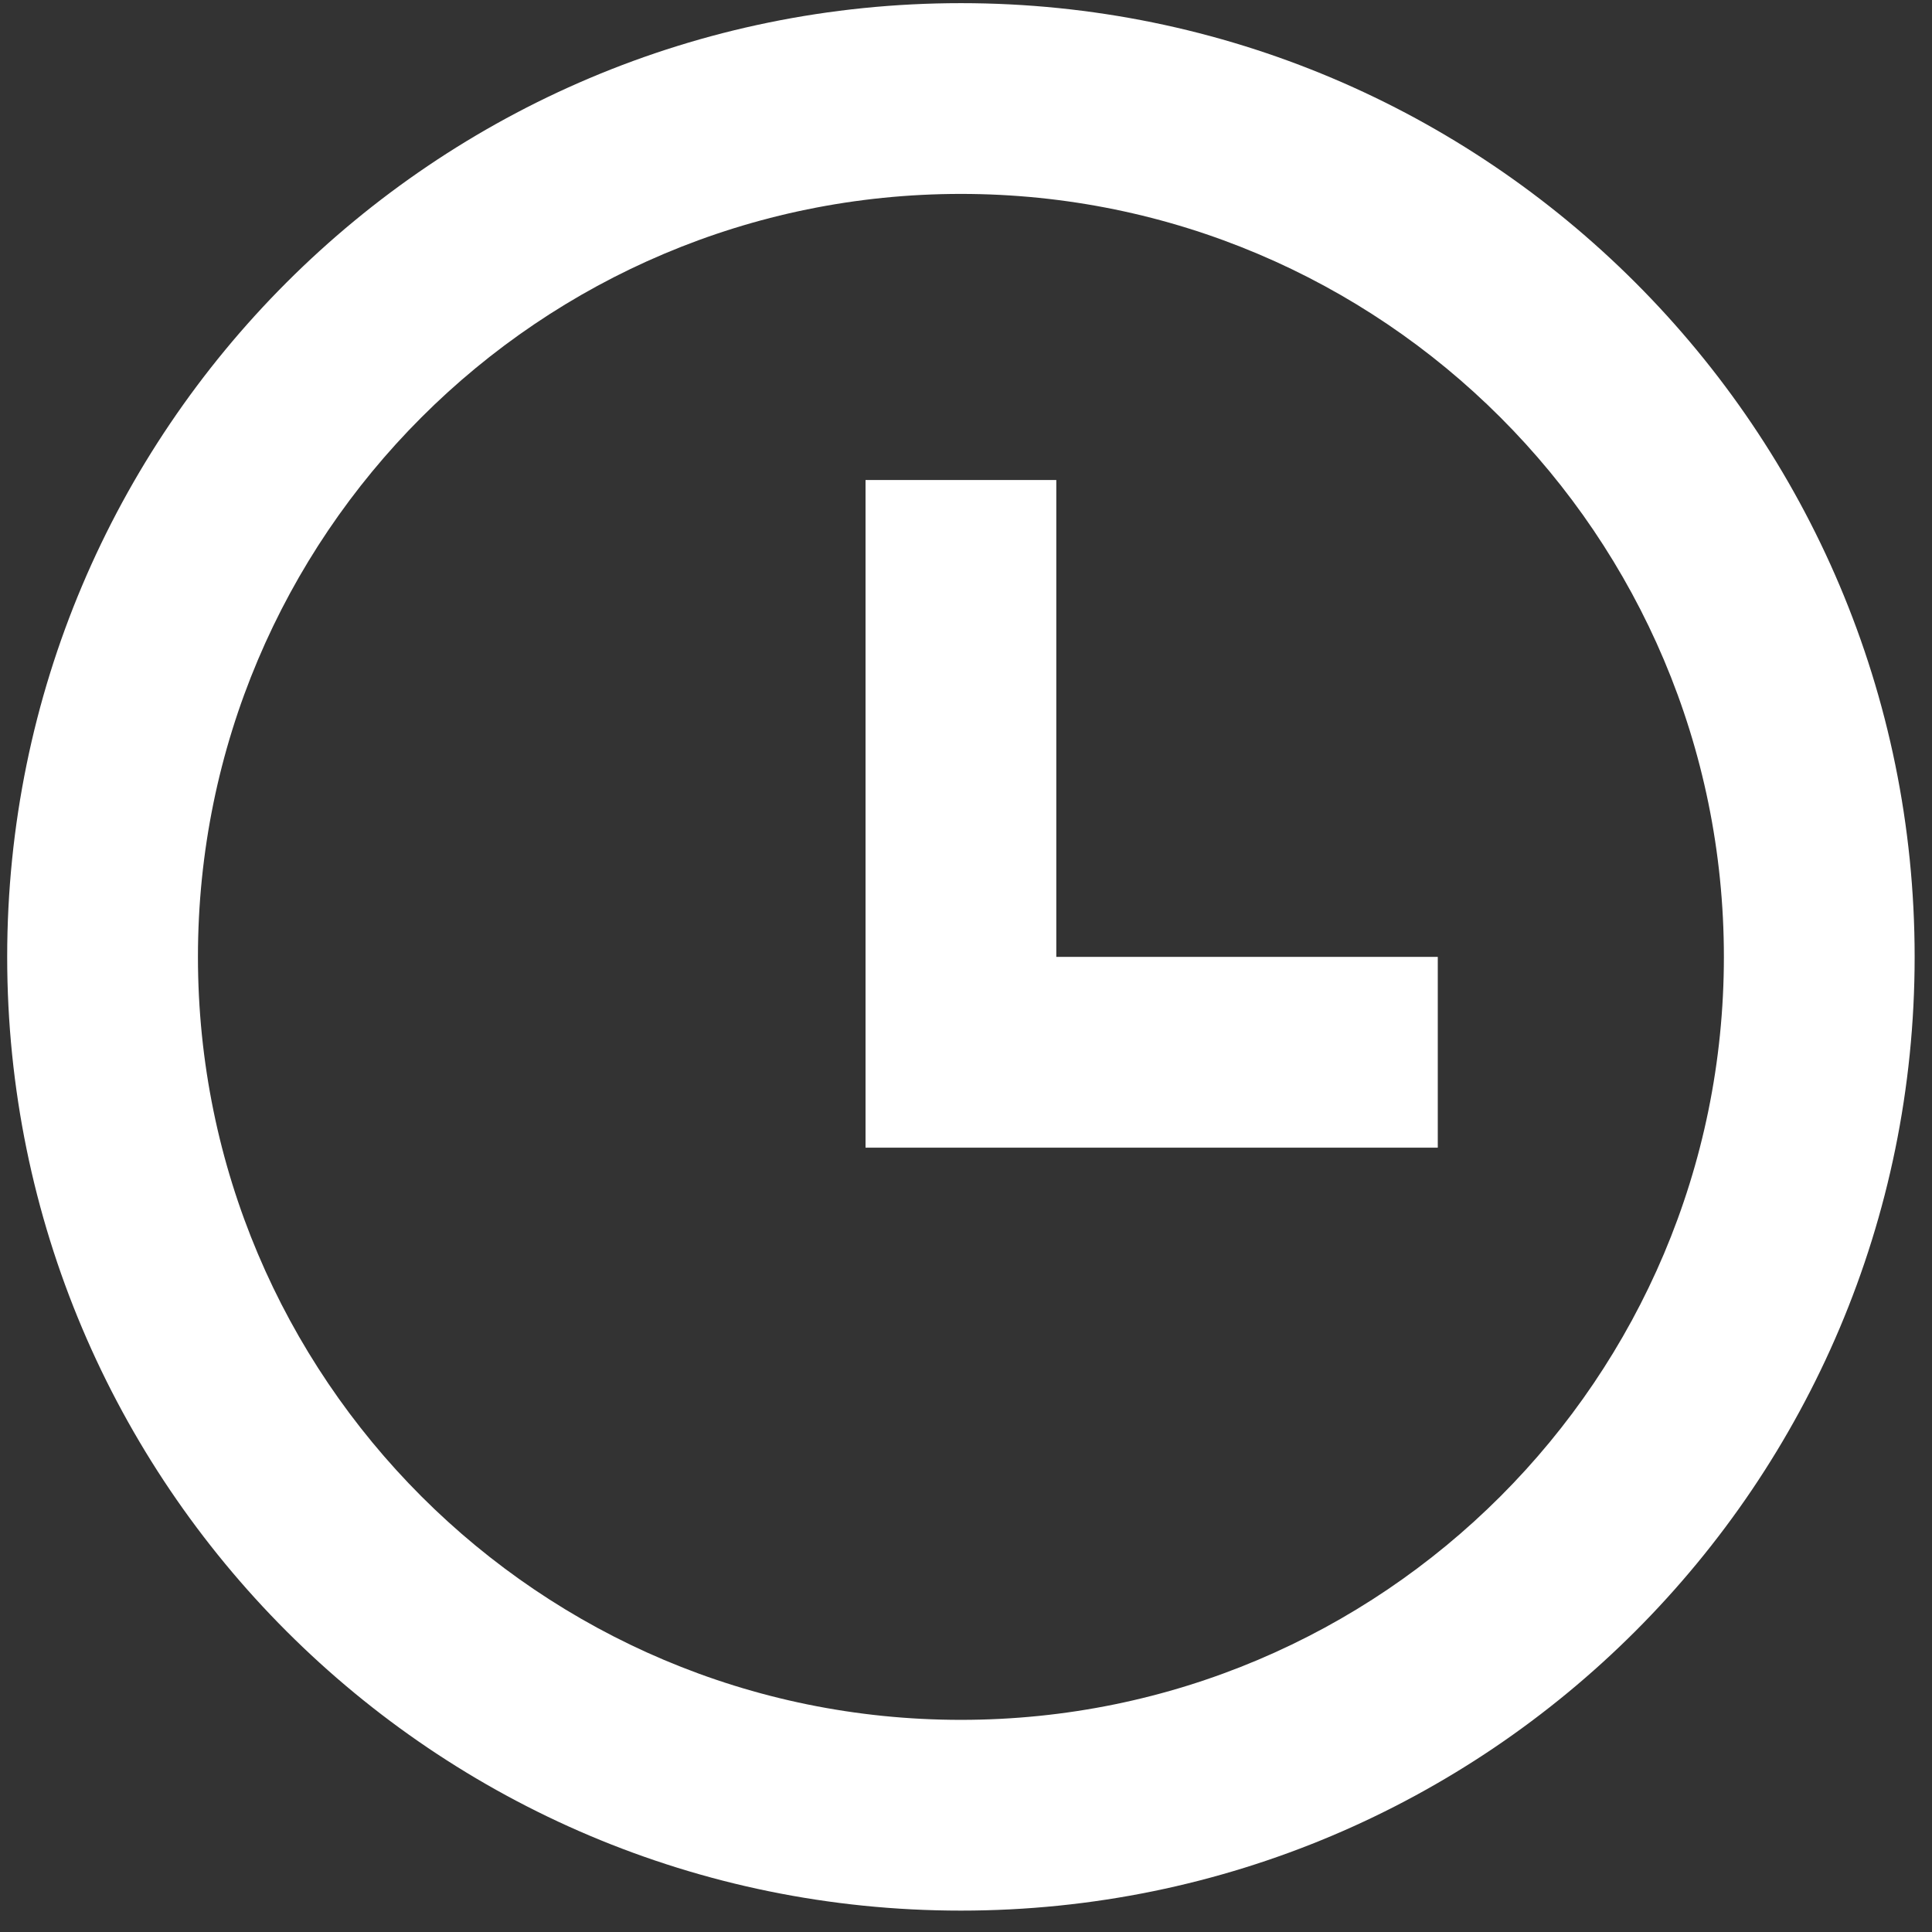
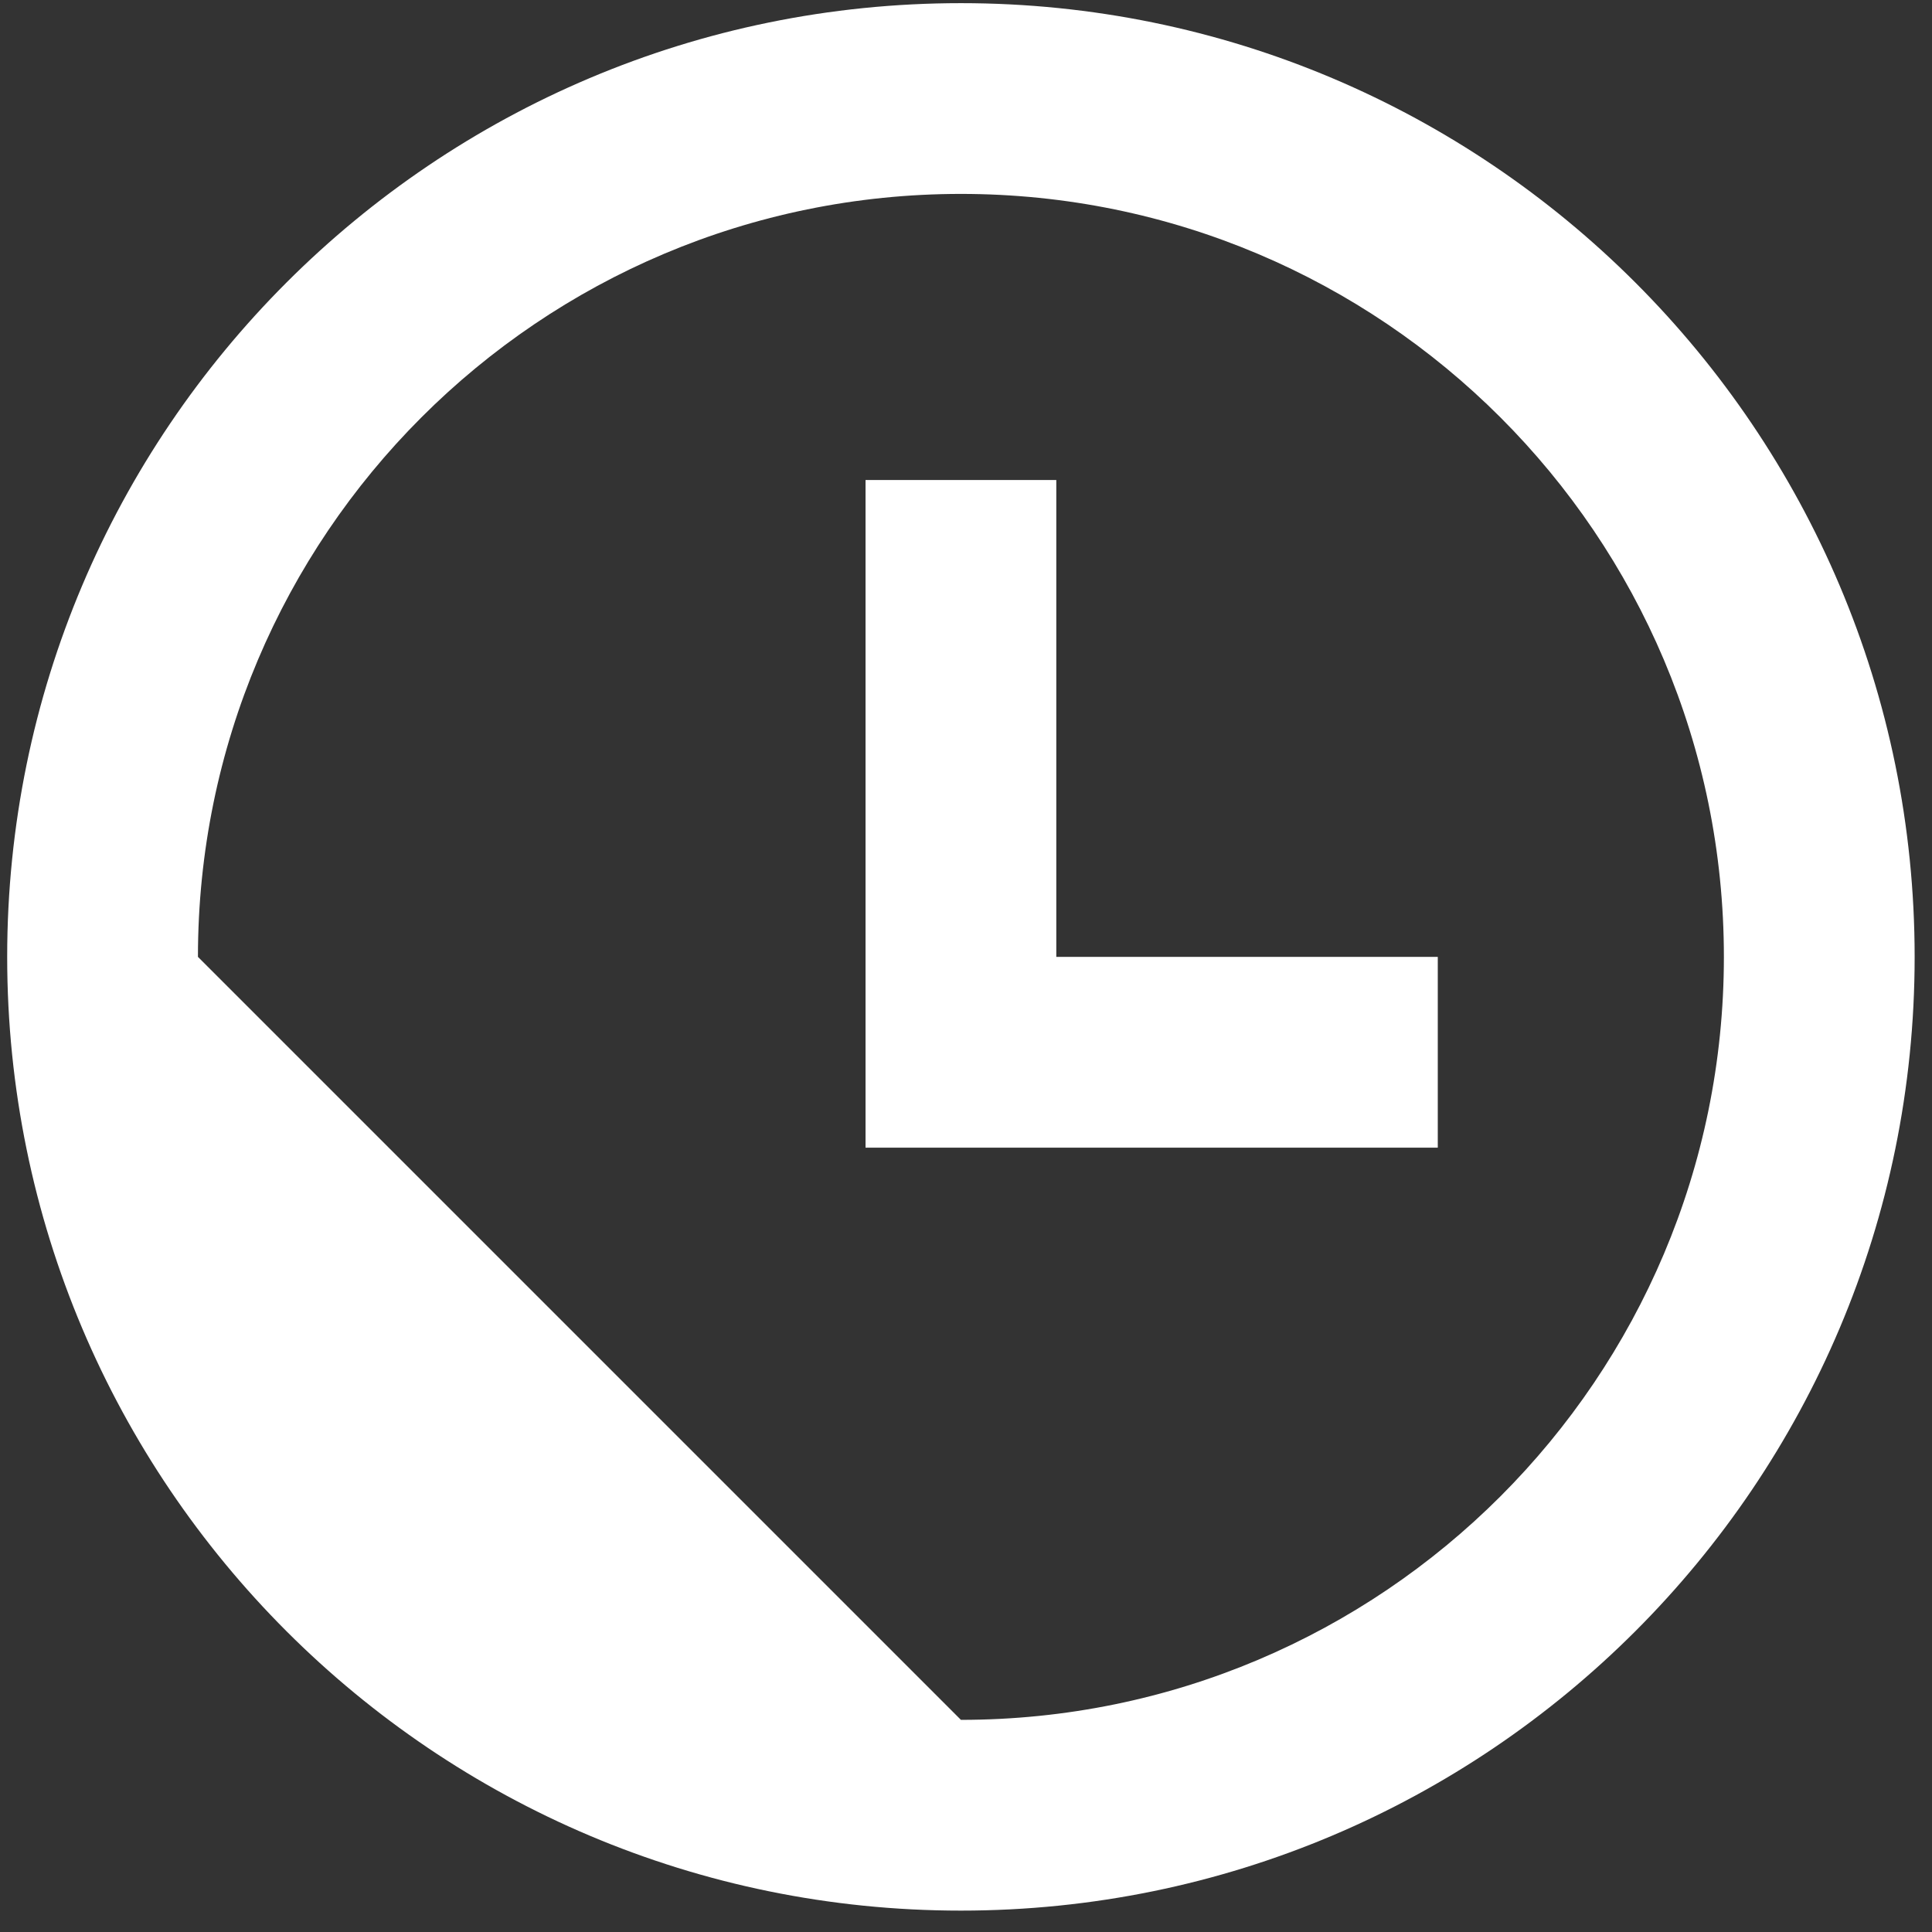
<svg xmlns="http://www.w3.org/2000/svg" width="57" height="57" viewBox="0 0 57 57" fill="none">
  <rect x="0" y="0" width="57" height="57" fill="#333333" stroke="none" />
-   <path d="M28.35 56.369C12.81 56.369 0.212 43.771 0.212 28.231C0.212 12.691 12.81 0.093 28.35 0.093C43.89 0.093 56.488 12.691 56.488 28.231C56.488 43.771 43.89 56.369 28.35 56.369ZM28.35 50.741C40.782 50.741 50.86 40.663 50.86 28.231C50.86 15.799 40.782 5.721 28.35 5.721C15.918 5.721 5.84 15.799 5.84 28.231C5.84 40.663 15.918 50.741 28.35 50.741ZM31.164 28.231H42.419V33.859H25.536V14.162H31.164V28.231Z" fill="white" />
+   <path d="M28.35 56.369C12.81 56.369 0.212 43.771 0.212 28.231C0.212 12.691 12.81 0.093 28.35 0.093C43.89 0.093 56.488 12.691 56.488 28.231C56.488 43.771 43.89 56.369 28.35 56.369ZM28.35 50.741C40.782 50.741 50.86 40.663 50.86 28.231C50.86 15.799 40.782 5.721 28.35 5.721C15.918 5.721 5.84 15.799 5.84 28.231ZM31.164 28.231H42.419V33.859H25.536V14.162H31.164V28.231Z" fill="white" />
</svg>